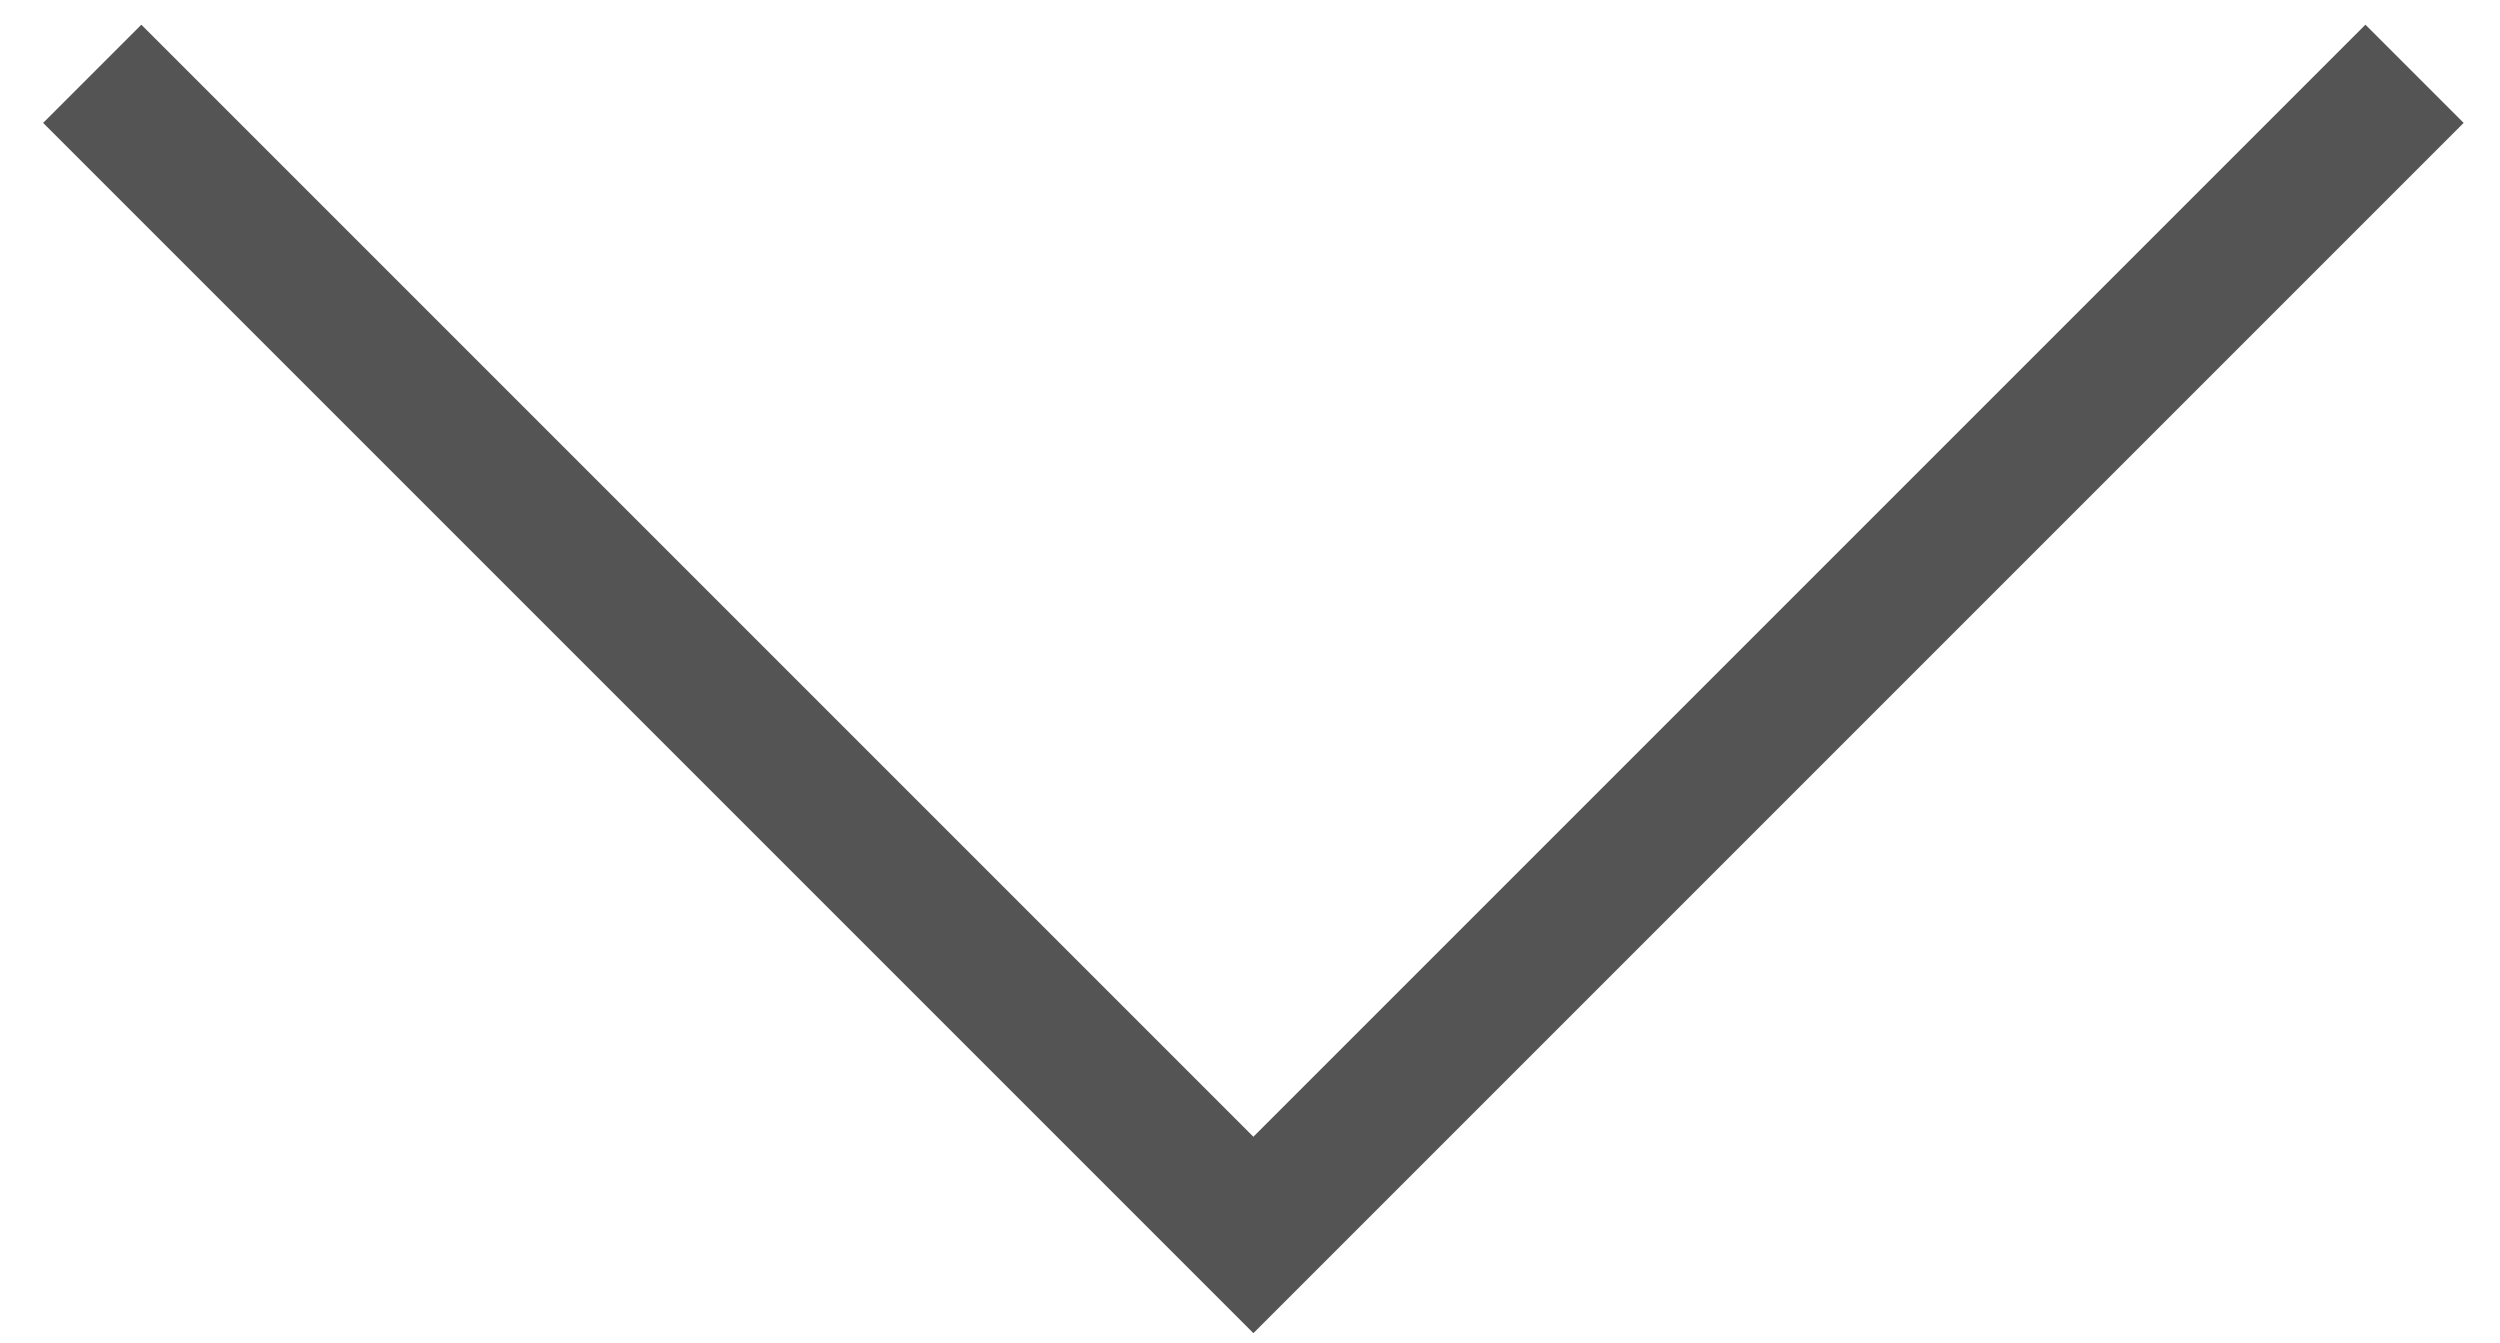
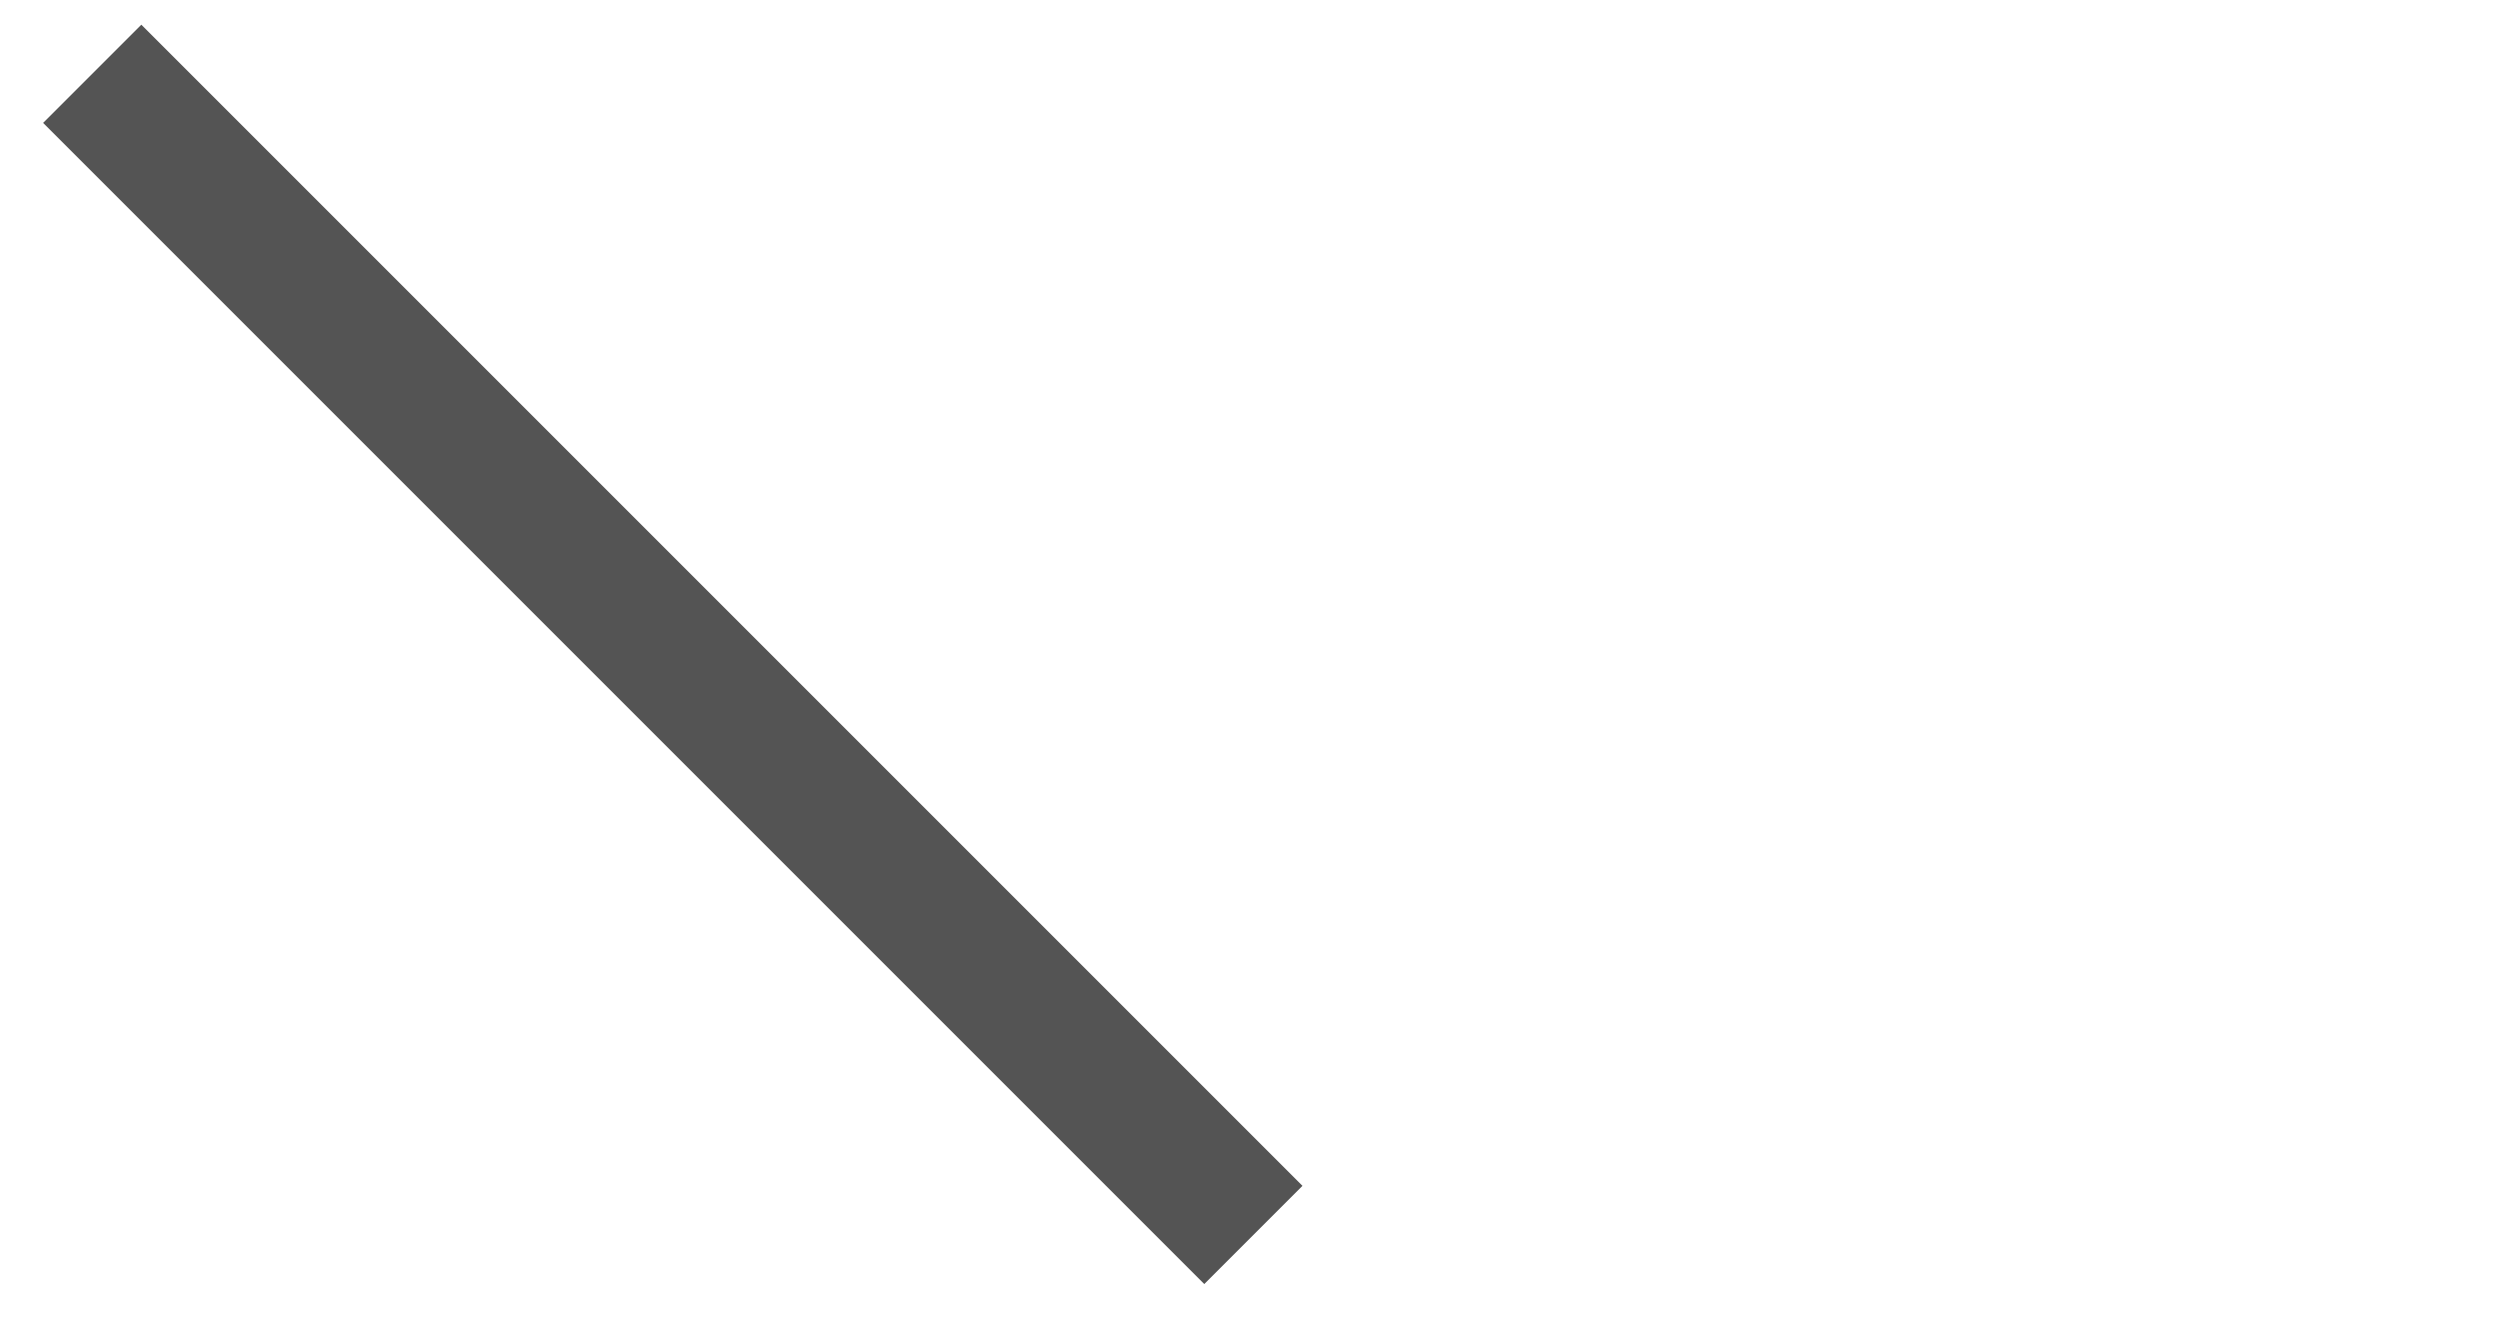
<svg xmlns="http://www.w3.org/2000/svg" width="54" height="29" viewBox="0 0 54 29" fill="none">
-   <path d="M1.992 1.594L27.073 26.675L52.154 1.594" stroke="#545454" stroke-width="3" stroke-miterlimit="10" />
+   <path d="M1.992 1.594L27.073 26.675" stroke="#545454" stroke-width="3" stroke-miterlimit="10" />
</svg>